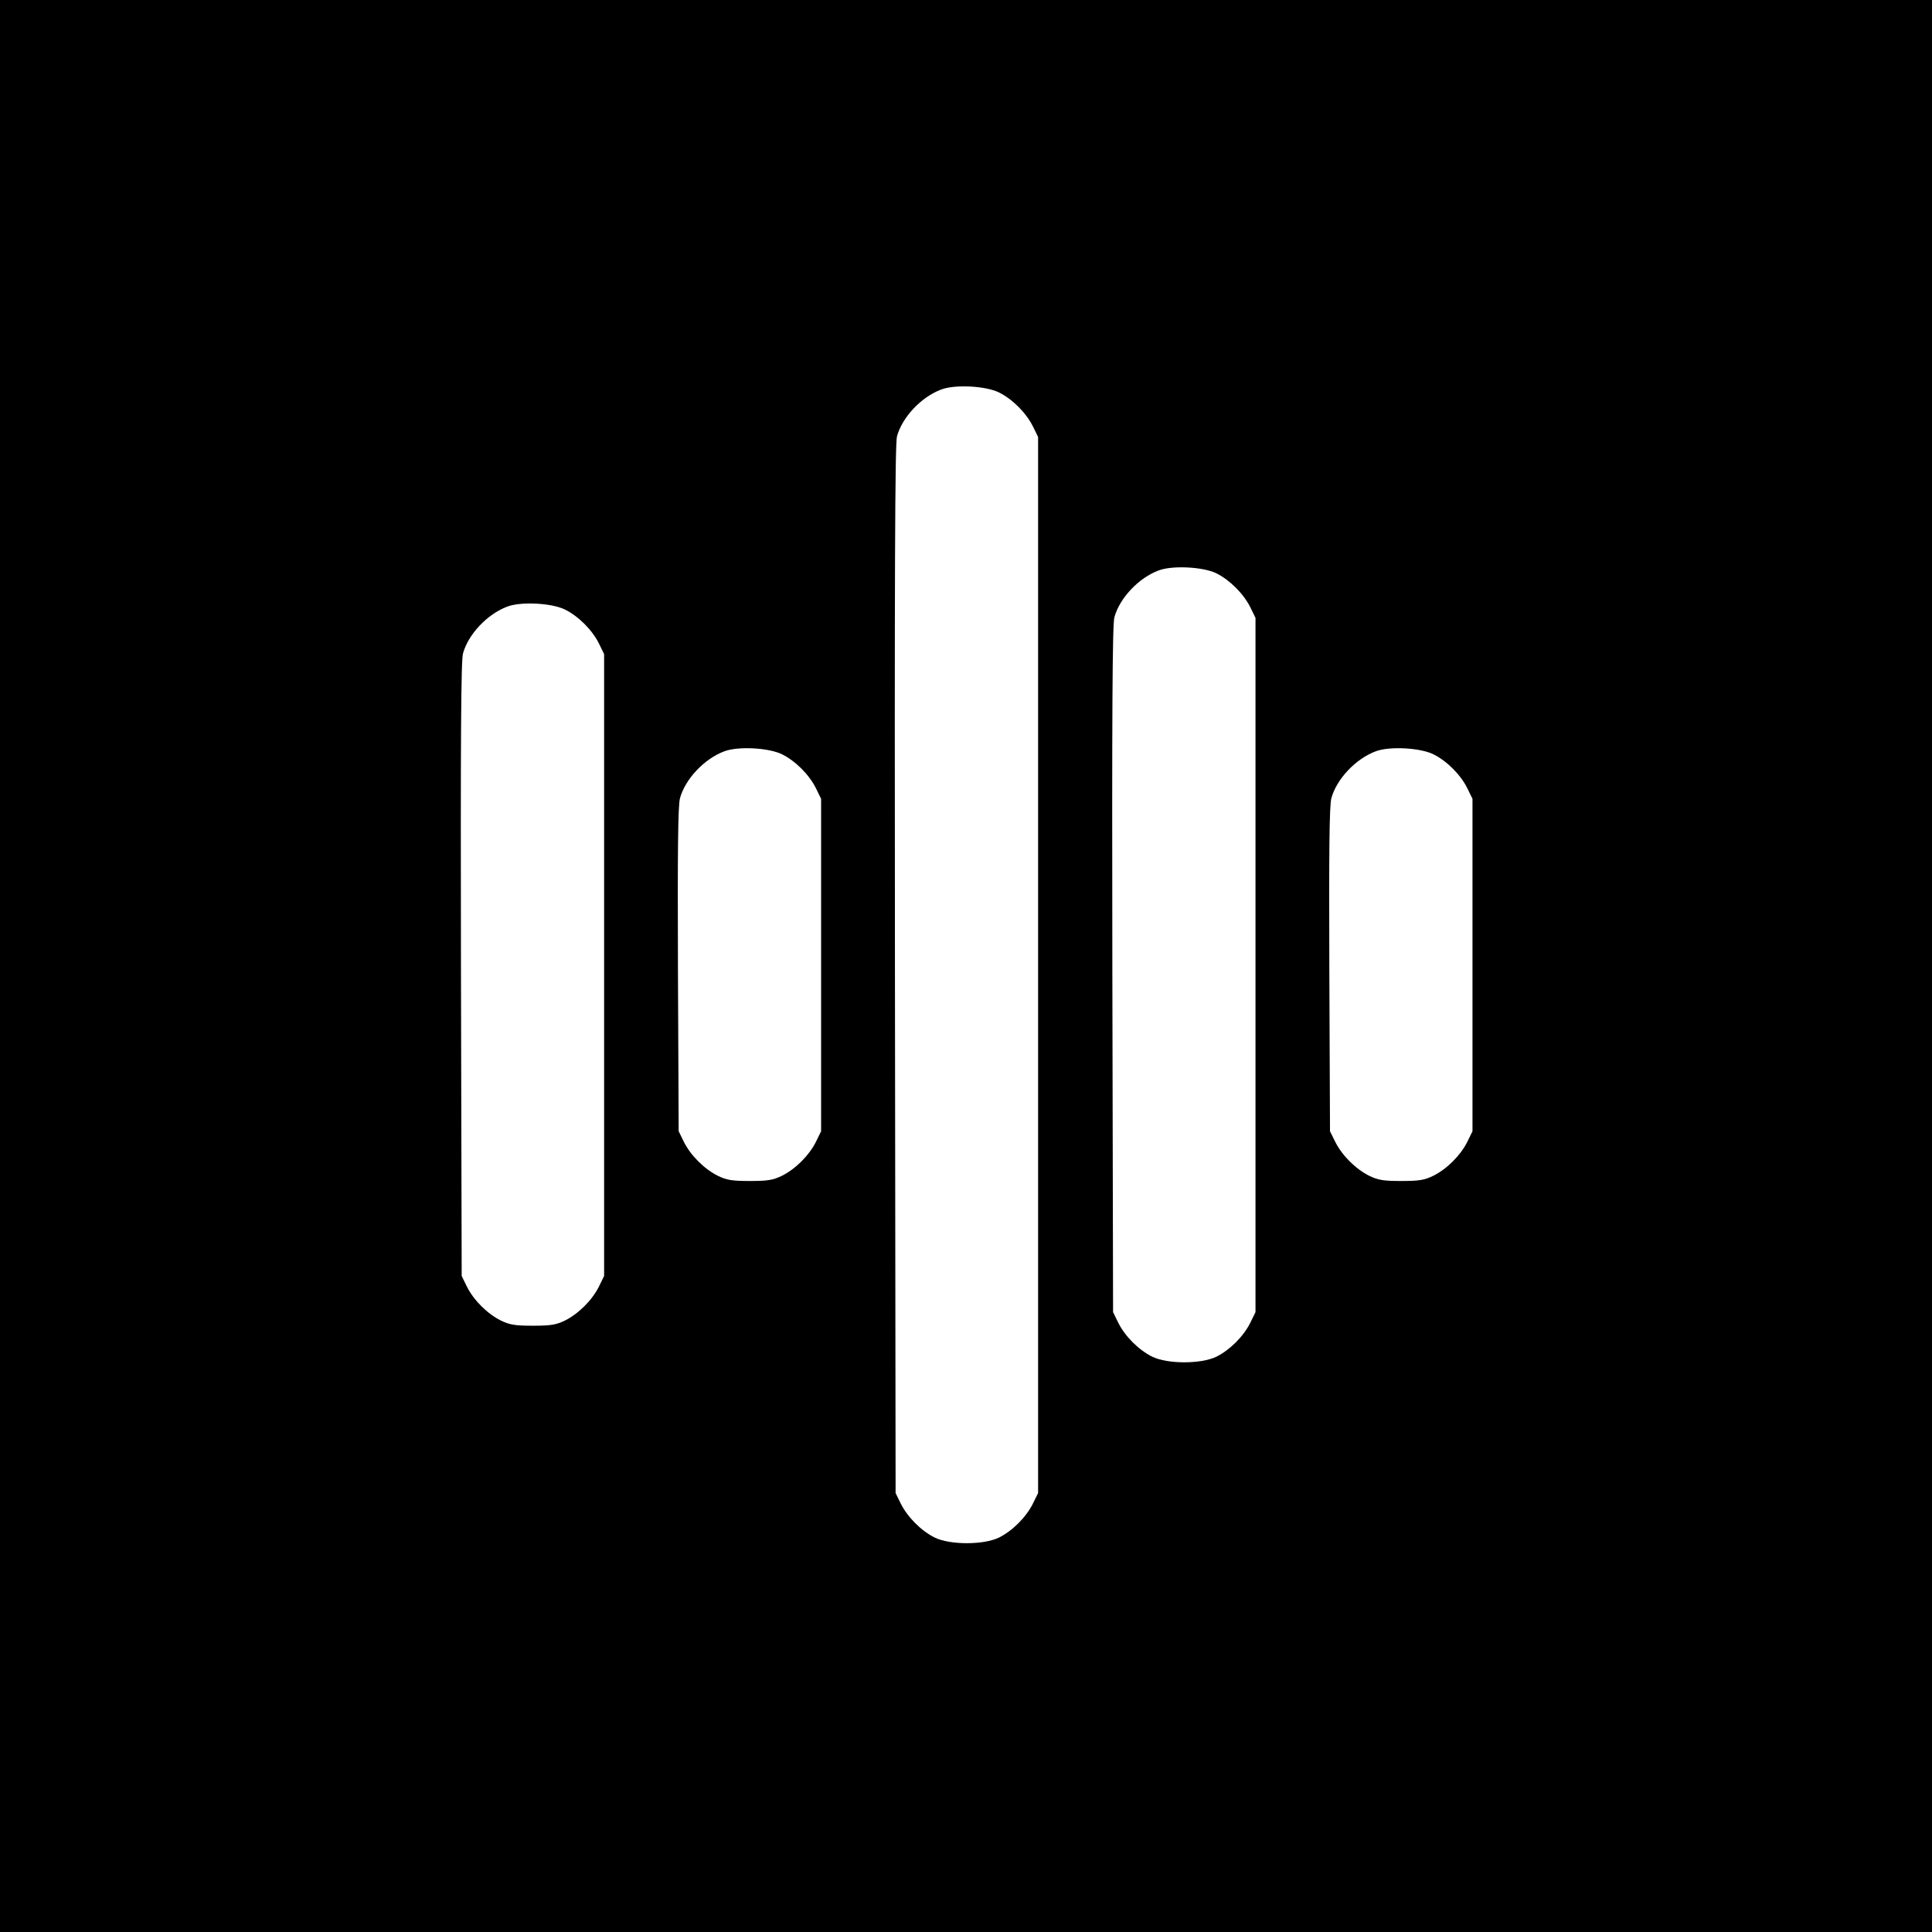
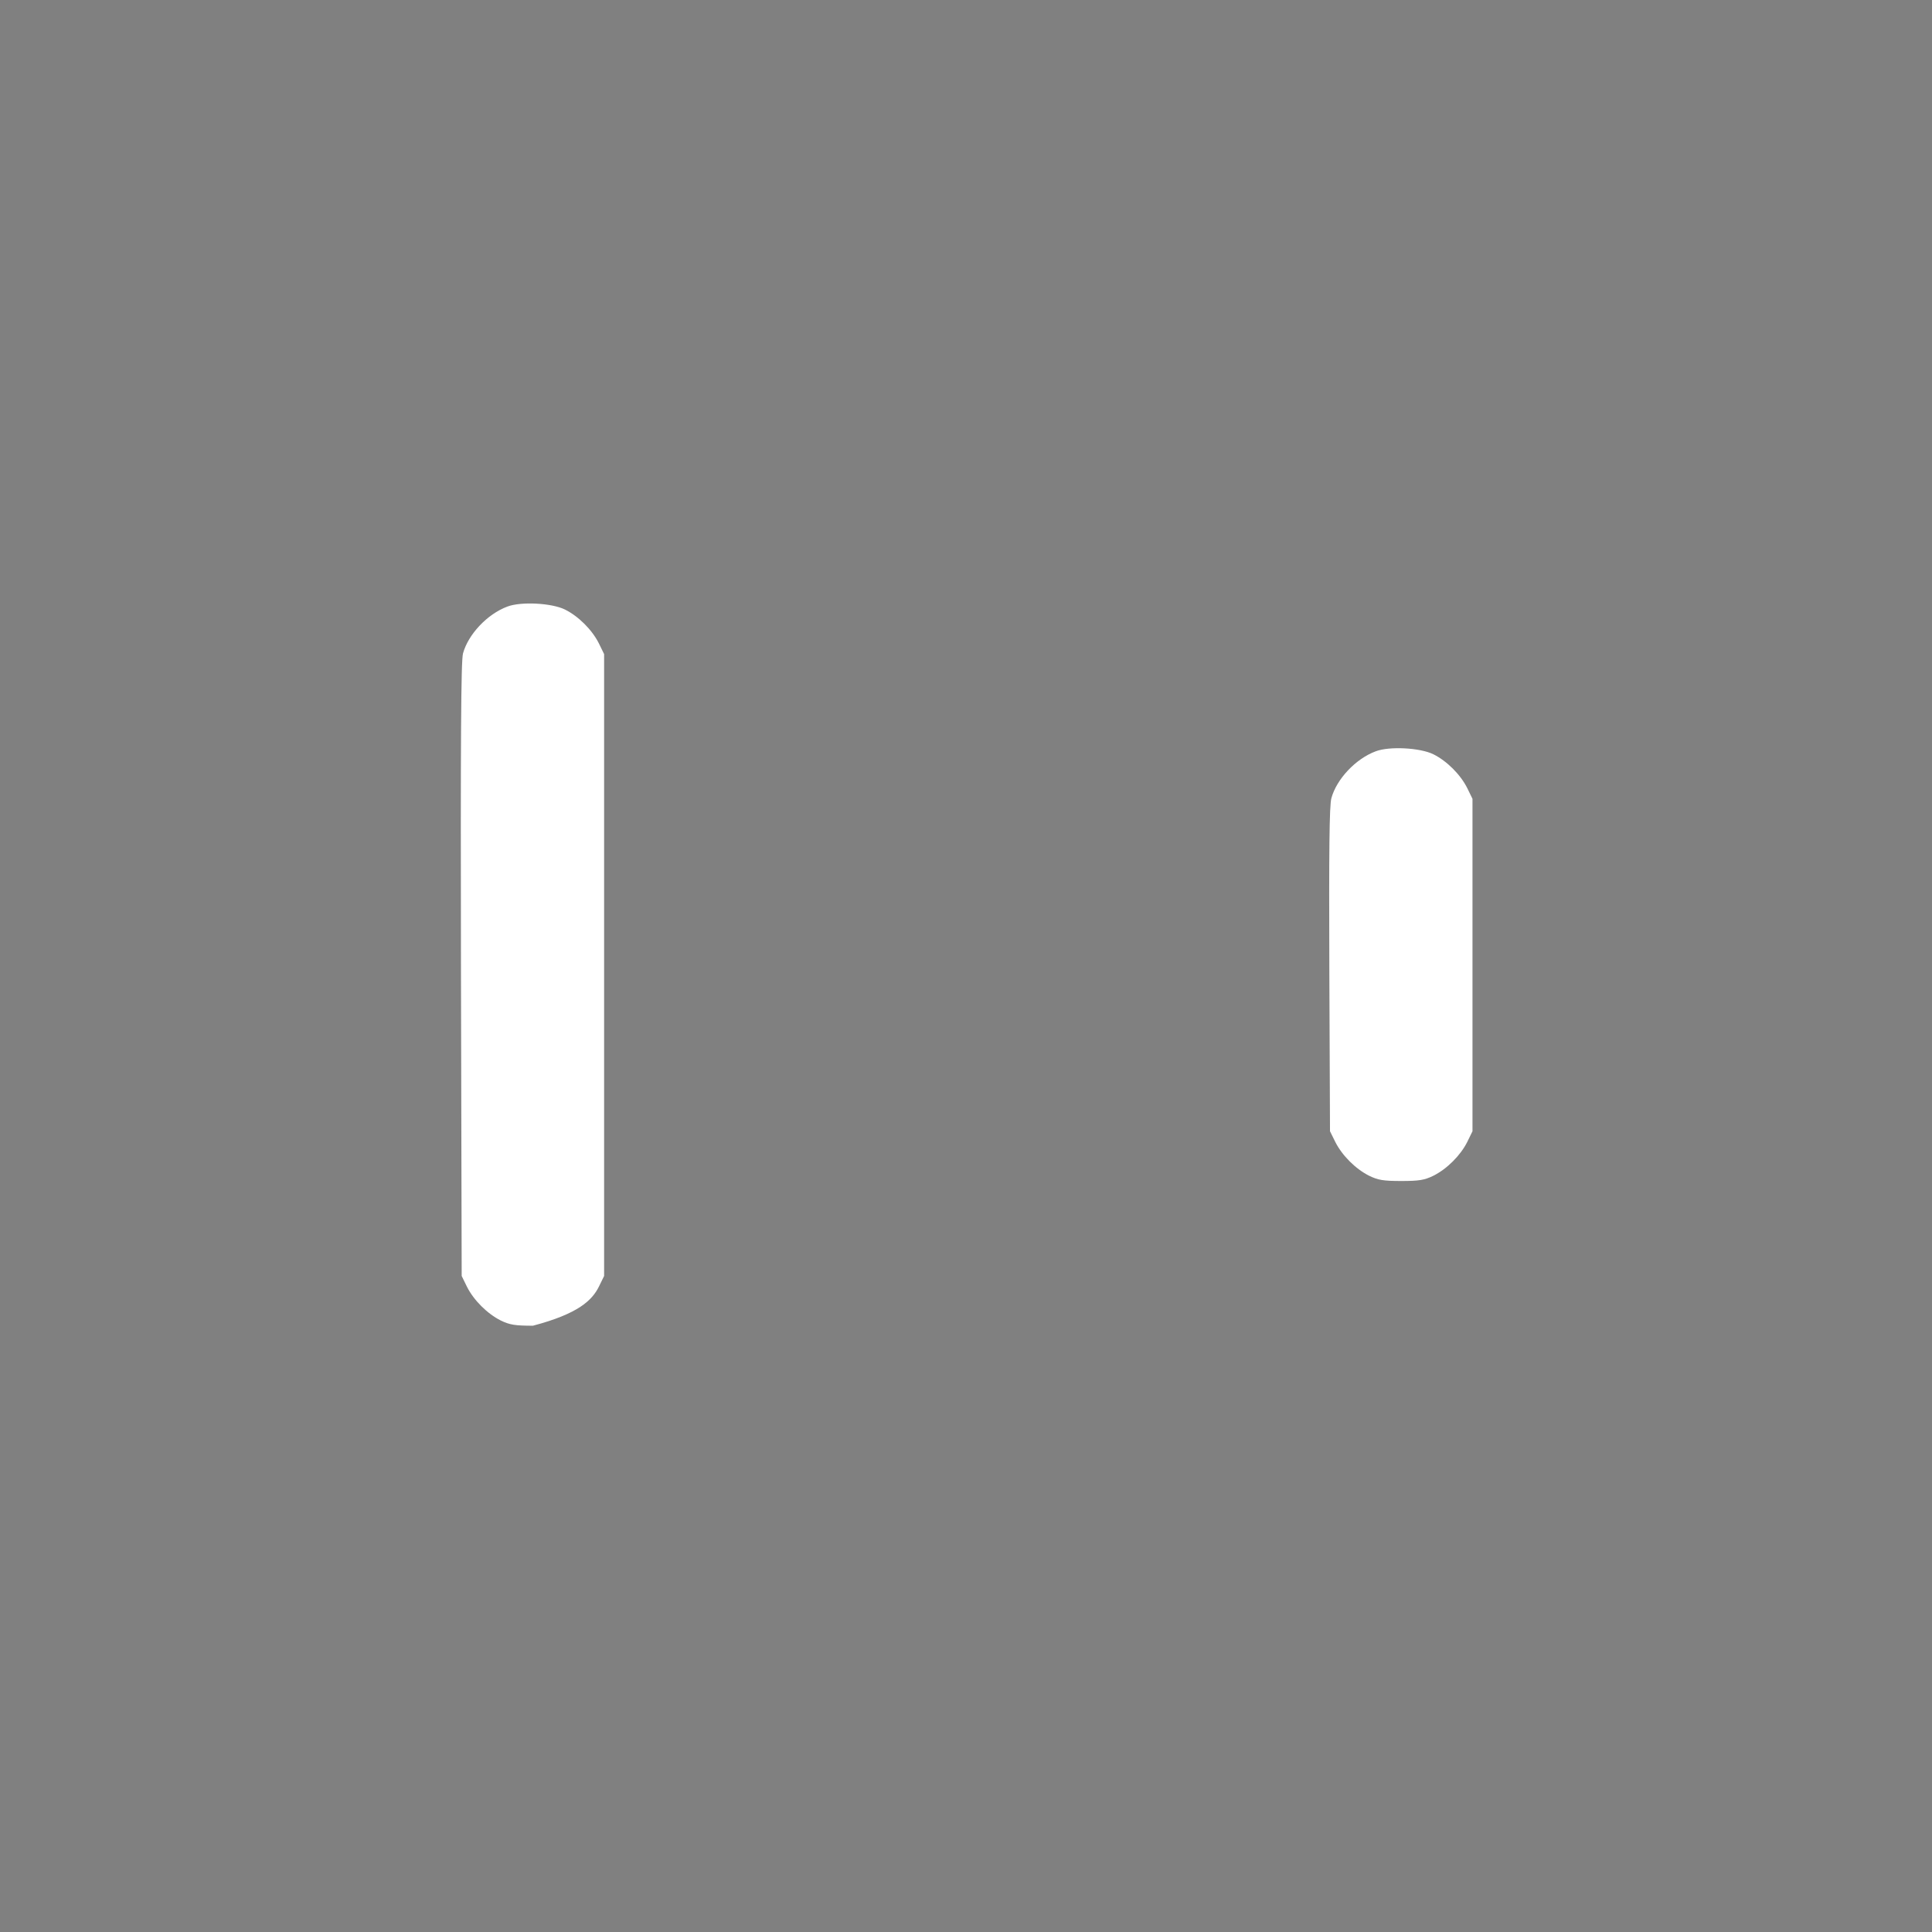
<svg xmlns="http://www.w3.org/2000/svg" width="32" height="32" viewBox="0 0 32 32" fill="none">
  <rect x="0" y="0" width="32" height="32" fill="#808080" stroke="none" />
  <g clip-path="url(#clip0_304_43)">
-     <rect width="91" height="91" fill="black" />
-     <path d="M15.591 6.451C15.257 6.575 14.943 6.912 14.857 7.227C14.823 7.347 14.816 9.545 14.823 16.059L14.834 24.73L14.92 24.905C15.033 25.13 15.257 25.355 15.482 25.467C15.737 25.591 16.291 25.591 16.546 25.467C16.771 25.355 16.995 25.13 17.108 24.905L17.194 24.73V15.984V7.238L17.108 7.062C16.995 6.837 16.771 6.612 16.546 6.5C16.325 6.391 15.816 6.365 15.591 6.451Z" fill="white" />
-     <path d="M19.192 9.448C18.859 9.571 18.544 9.908 18.458 10.223C18.424 10.343 18.417 11.822 18.424 16.059L18.436 21.733L18.522 21.909C18.634 22.134 18.859 22.359 19.084 22.471C19.338 22.595 19.893 22.595 20.148 22.471C20.372 22.359 20.597 22.134 20.709 21.909L20.795 21.733V15.984V10.234L20.709 10.058C20.597 9.834 20.372 9.609 20.148 9.496C19.927 9.388 19.417 9.362 19.192 9.448Z" fill="white" />
-     <path d="M8.403 10.047C8.07 10.171 7.755 10.508 7.669 10.822C7.635 10.942 7.628 12.276 7.635 16.059L7.647 21.134L7.733 21.31C7.845 21.535 8.07 21.759 8.295 21.872C8.441 21.943 8.531 21.958 8.827 21.958C9.122 21.958 9.212 21.943 9.358 21.872C9.583 21.759 9.808 21.535 9.92 21.31L10.006 21.134V15.984V10.834L9.92 10.658C9.808 10.433 9.583 10.208 9.358 10.096C9.137 9.987 8.628 9.961 8.403 10.047Z" fill="white" />
-     <path d="M11.997 12.444C11.664 12.568 11.349 12.905 11.263 13.22C11.229 13.339 11.222 14.096 11.229 16.059L11.241 18.737L11.327 18.913C11.439 19.137 11.664 19.362 11.888 19.474C12.034 19.546 12.124 19.561 12.42 19.561C12.716 19.561 12.806 19.546 12.952 19.474C13.177 19.362 13.402 19.137 13.514 18.913L13.6 18.737V15.984V13.231L13.514 13.055C13.402 12.83 13.177 12.605 12.952 12.493C12.731 12.384 12.222 12.358 11.997 12.444Z" fill="white" />
+     <path d="M8.403 10.047C8.07 10.171 7.755 10.508 7.669 10.822C7.635 10.942 7.628 12.276 7.635 16.059L7.647 21.134L7.733 21.31C7.845 21.535 8.07 21.759 8.295 21.872C8.441 21.943 8.531 21.958 8.827 21.958C9.583 21.759 9.808 21.535 9.92 21.31L10.006 21.134V15.984V10.834L9.92 10.658C9.808 10.433 9.583 10.208 9.358 10.096C9.137 9.987 8.628 9.961 8.403 10.047Z" fill="white" />
    <path d="M22.786 12.444C22.453 12.568 22.138 12.905 22.052 13.22C22.018 13.339 22.011 14.096 22.018 16.059L22.029 18.737L22.116 18.913C22.228 19.137 22.453 19.362 22.677 19.474C22.824 19.546 22.913 19.561 23.209 19.561C23.505 19.561 23.595 19.546 23.741 19.474C23.966 19.362 24.191 19.137 24.303 18.913L24.389 18.737V15.984V13.231L24.303 13.055C24.191 12.83 23.966 12.605 23.741 12.493C23.52 12.384 23.011 12.358 22.786 12.444Z" fill="white" />
  </g>
  <defs>
    <clipPath id="clip0_304_43">
      <rect width="32" height="32" fill="white" />
    </clipPath>
  </defs>
</svg>